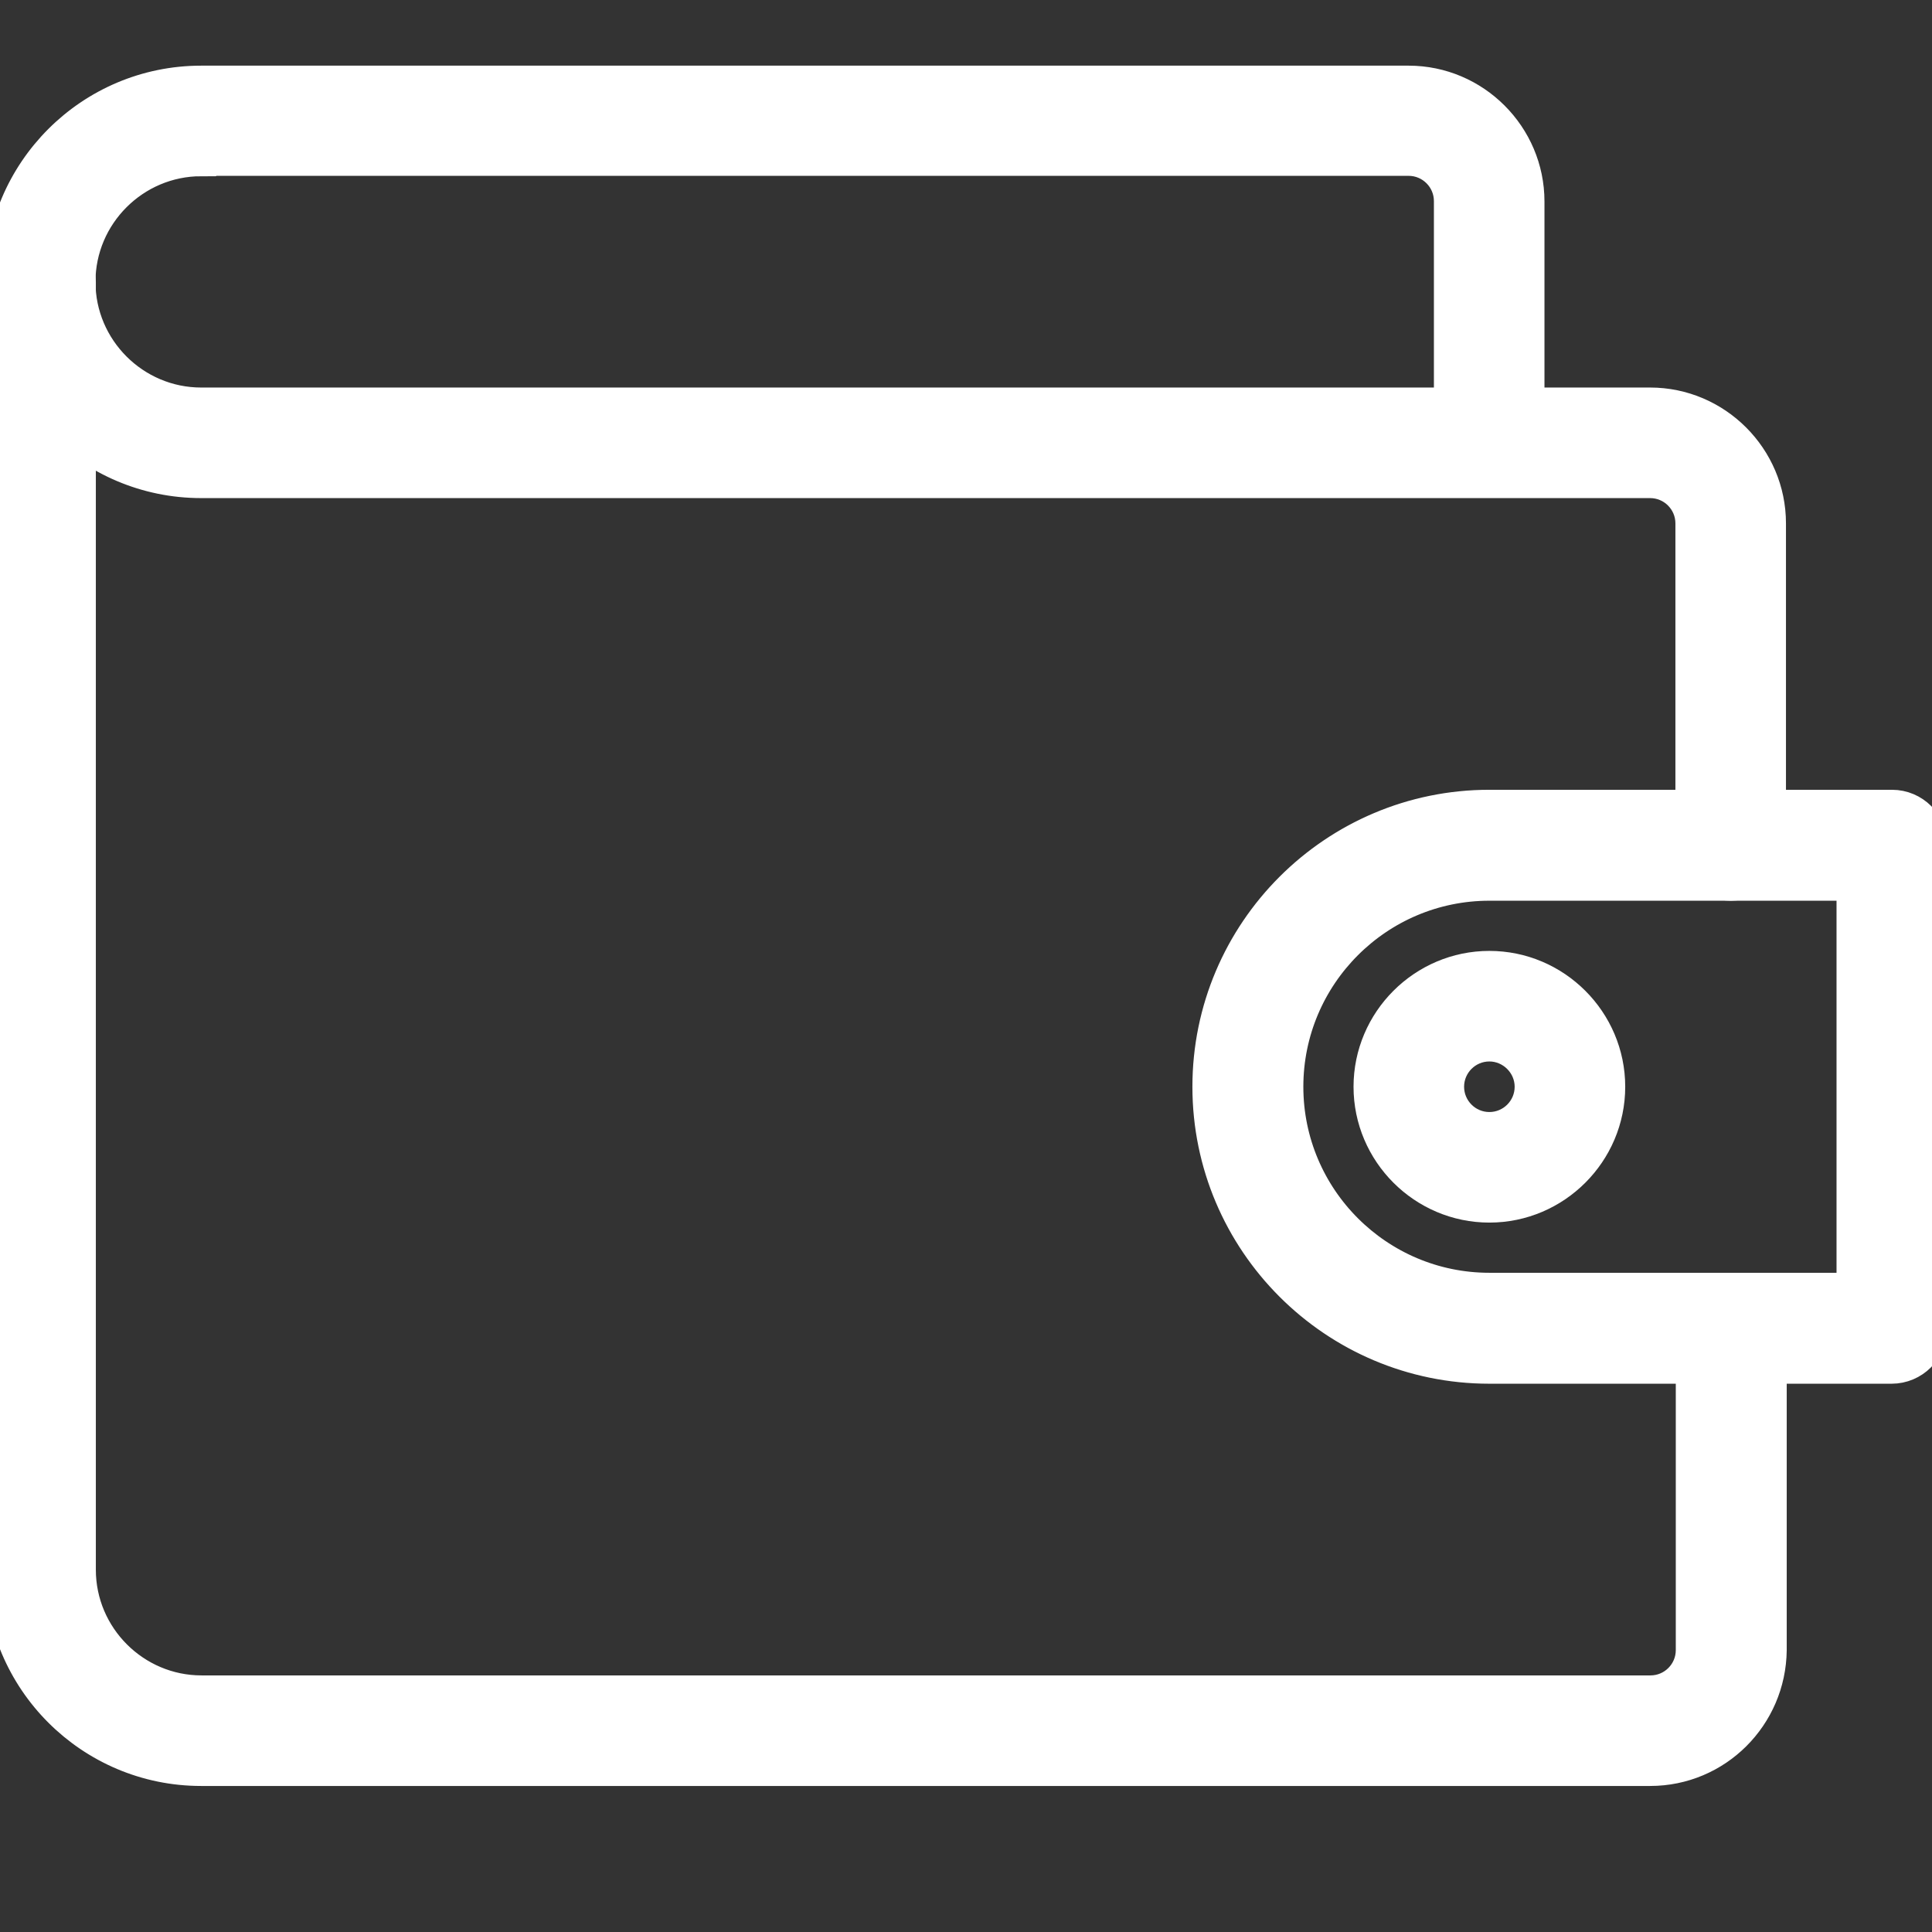
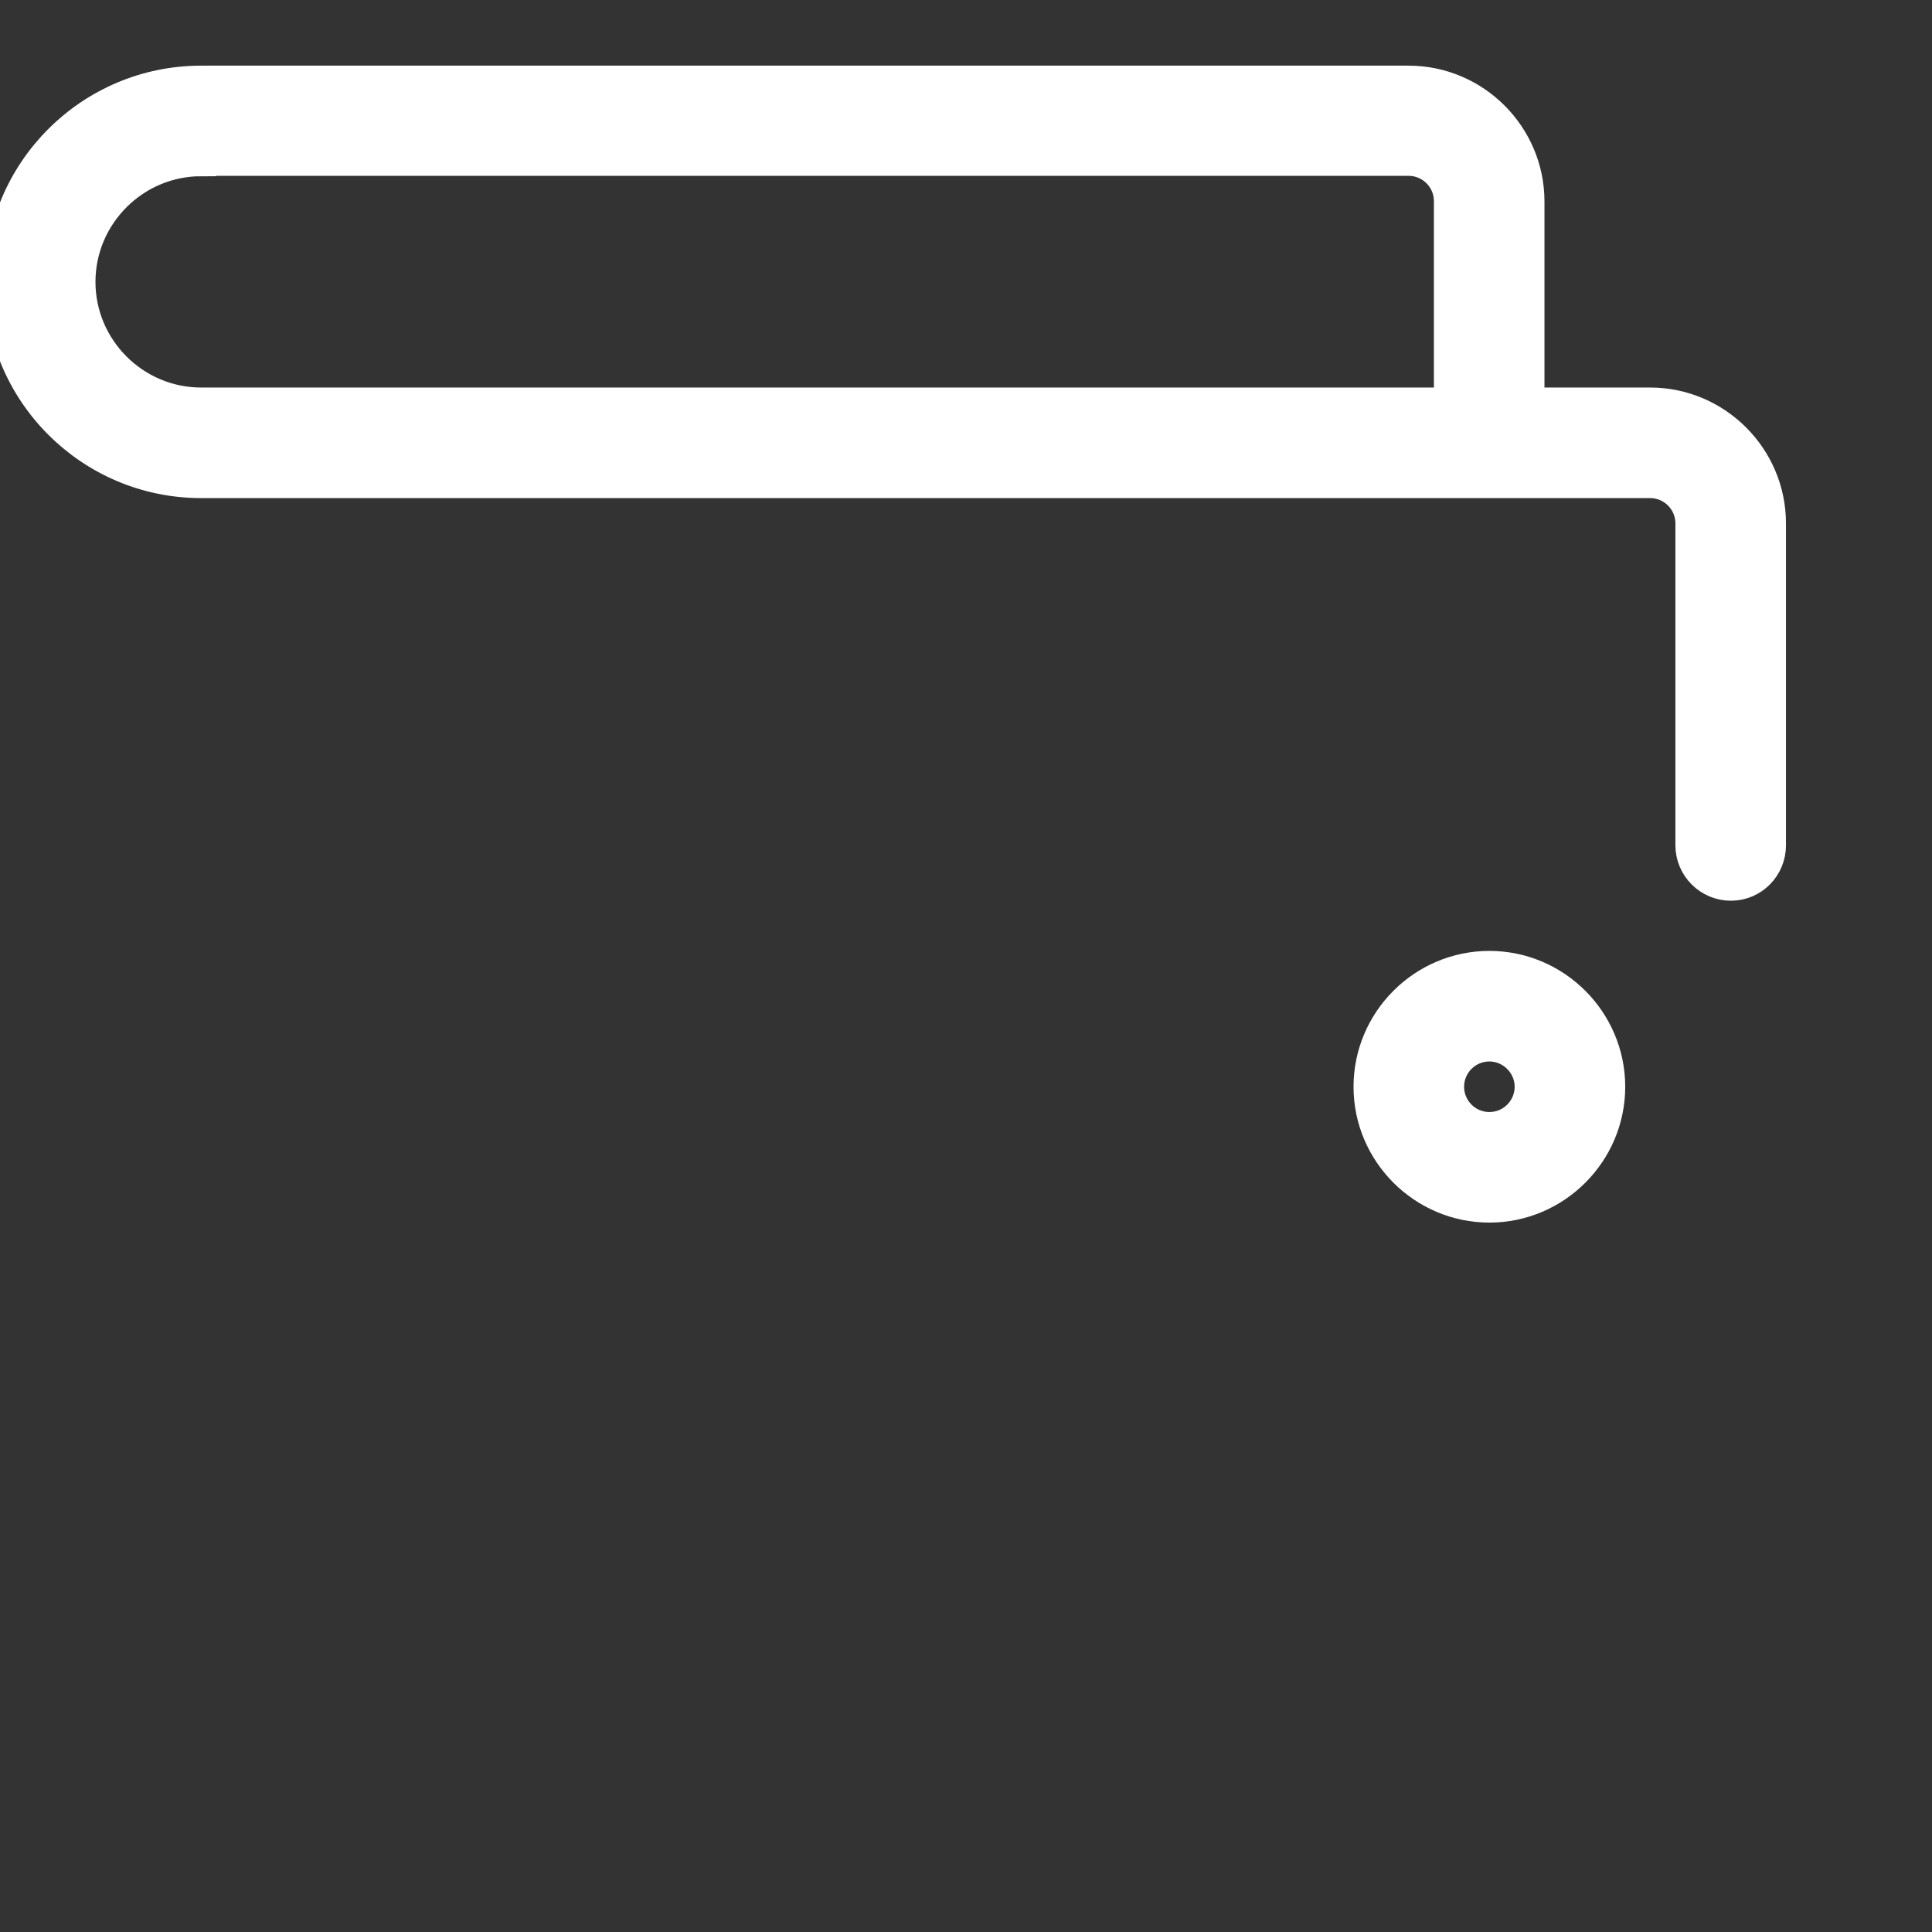
<svg xmlns="http://www.w3.org/2000/svg" id="Слой_1" x="0px" y="0px" viewBox="0 0 512 512" style="enable-background:new 0 0 512 512;" xml:space="preserve">
  <rect x="0" y="0" width="512" height="512" fill="#333333" stroke="none" />
  <style type="text/css"> .st0{fill:#FFFFFF;stroke:#FFFFFF;stroke-width:8;stroke-miterlimit:10;} </style>
  <g>
-     <path class="st0" d="M437.3,469.3h-384C23.9,469.3,0,445.4,0,416V74.7C0,68.8,4.8,64,10.7,64s10.7,4.8,10.7,10.7V416 c0,17.6,14.4,32,32,32h384c5.9,0,10.7-4.8,10.7-10.7V352c0-5.9,4.8-10.7,10.7-10.7c5.9,0,10.7,4.8,10.7,10.7v85.3 C469.3,455,455,469.3,437.3,469.3z" />
    <path class="st0" d="M458.7,234.7c-5.9,0-10.7-4.8-10.7-10.7v-85.3c0-5.9-4.8-10.7-10.7-10.7h-384C23.9,128,0,104.1,0,74.7 s23.9-53.3,53.3-53.3h320c17.6,0,32,14.4,32,32v53.3h32c17.6,0,32,14.4,32,32V224C469.3,229.9,464.6,234.7,458.7,234.7z M53.3,42.7 c-17.6,0-32,14.4-32,32s14.4,32,32,32H384V53.3c0-5.9-4.8-10.7-10.7-10.7H53.3z" />
-     <path class="st0" d="M501.3,362.7H394.7c-41.2,0-74.7-33.5-74.7-74.7s33.5-74.7,74.7-74.7h106.7c5.9,0,10.7,4.8,10.7,10.7v128 C512,357.9,507.2,362.7,501.3,362.7z M394.7,234.7c-29.4,0-53.3,23.9-53.3,53.3s23.9,53.3,53.3,53.3h96V234.7H394.7z" />
    <path class="st0" d="M394.7,320c-17.6,0-32-14.4-32-32s14.4-32,32-32c17.6,0,32,14.4,32,32S412.3,320,394.7,320z M394.7,277.3 c-5.9,0-10.7,4.8-10.7,10.7s4.8,10.7,10.7,10.7c5.9,0,10.7-4.8,10.7-10.7S400.5,277.3,394.7,277.3z" />
  </g>
</svg>